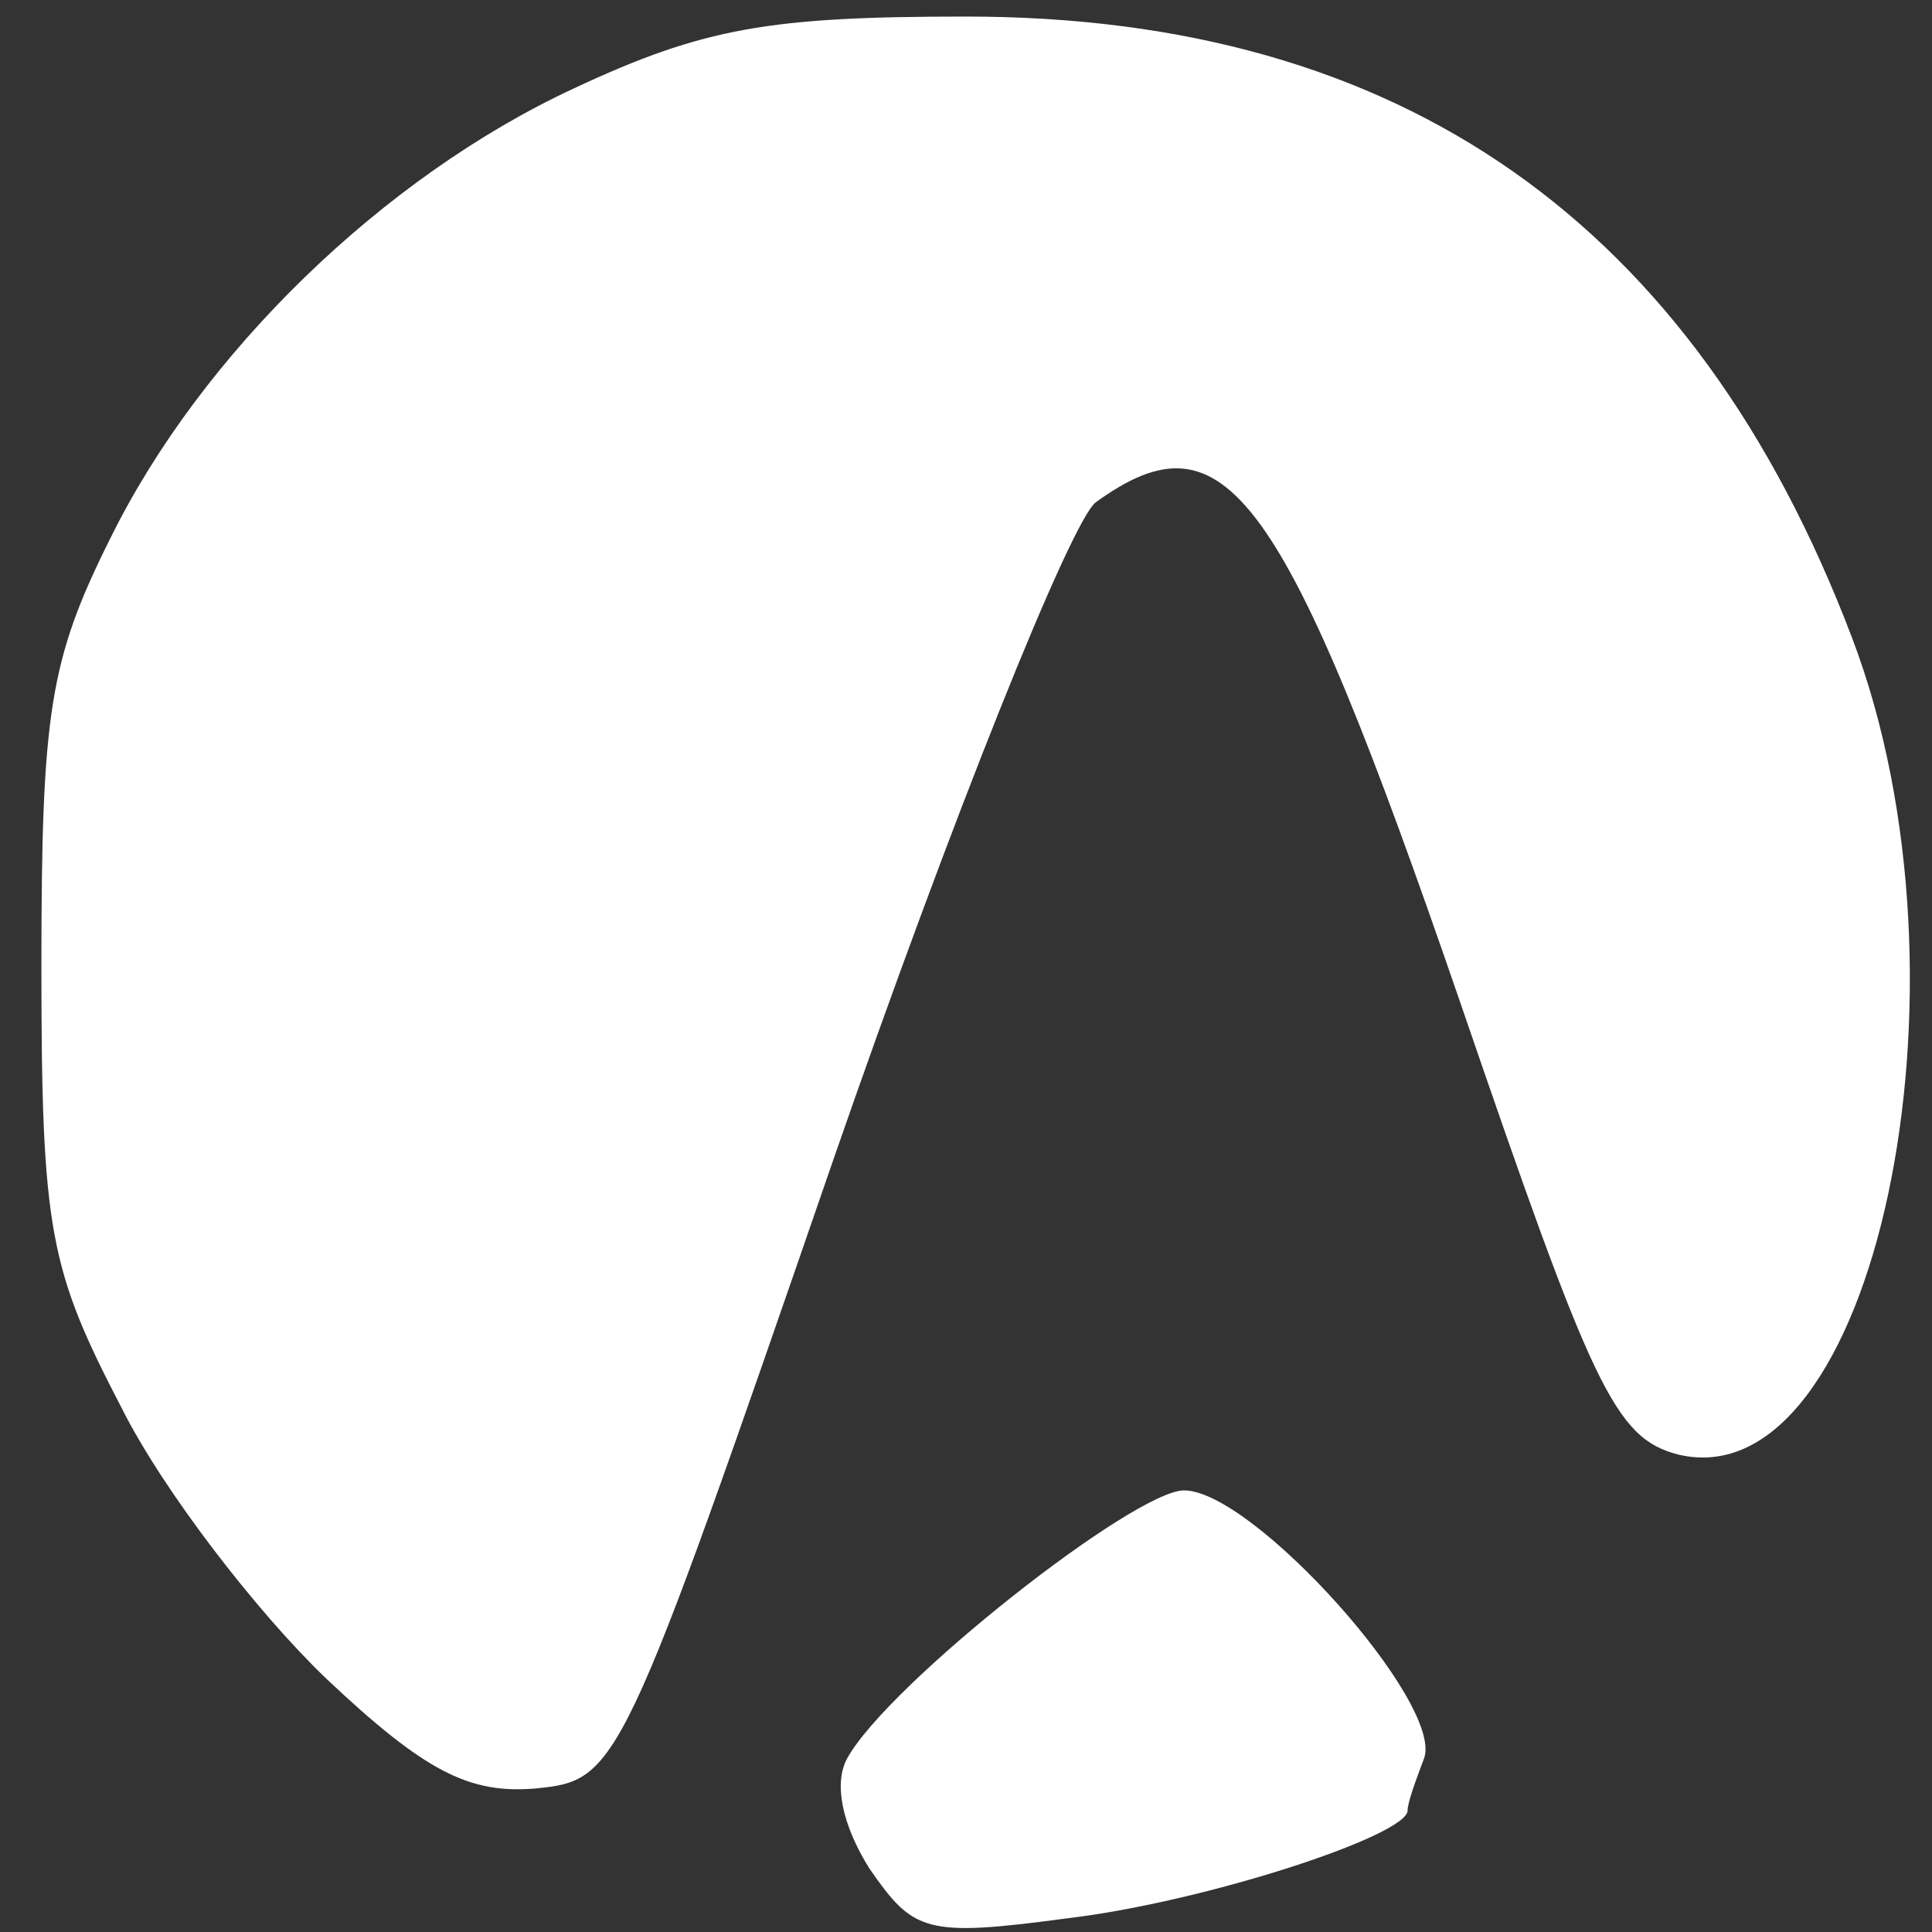
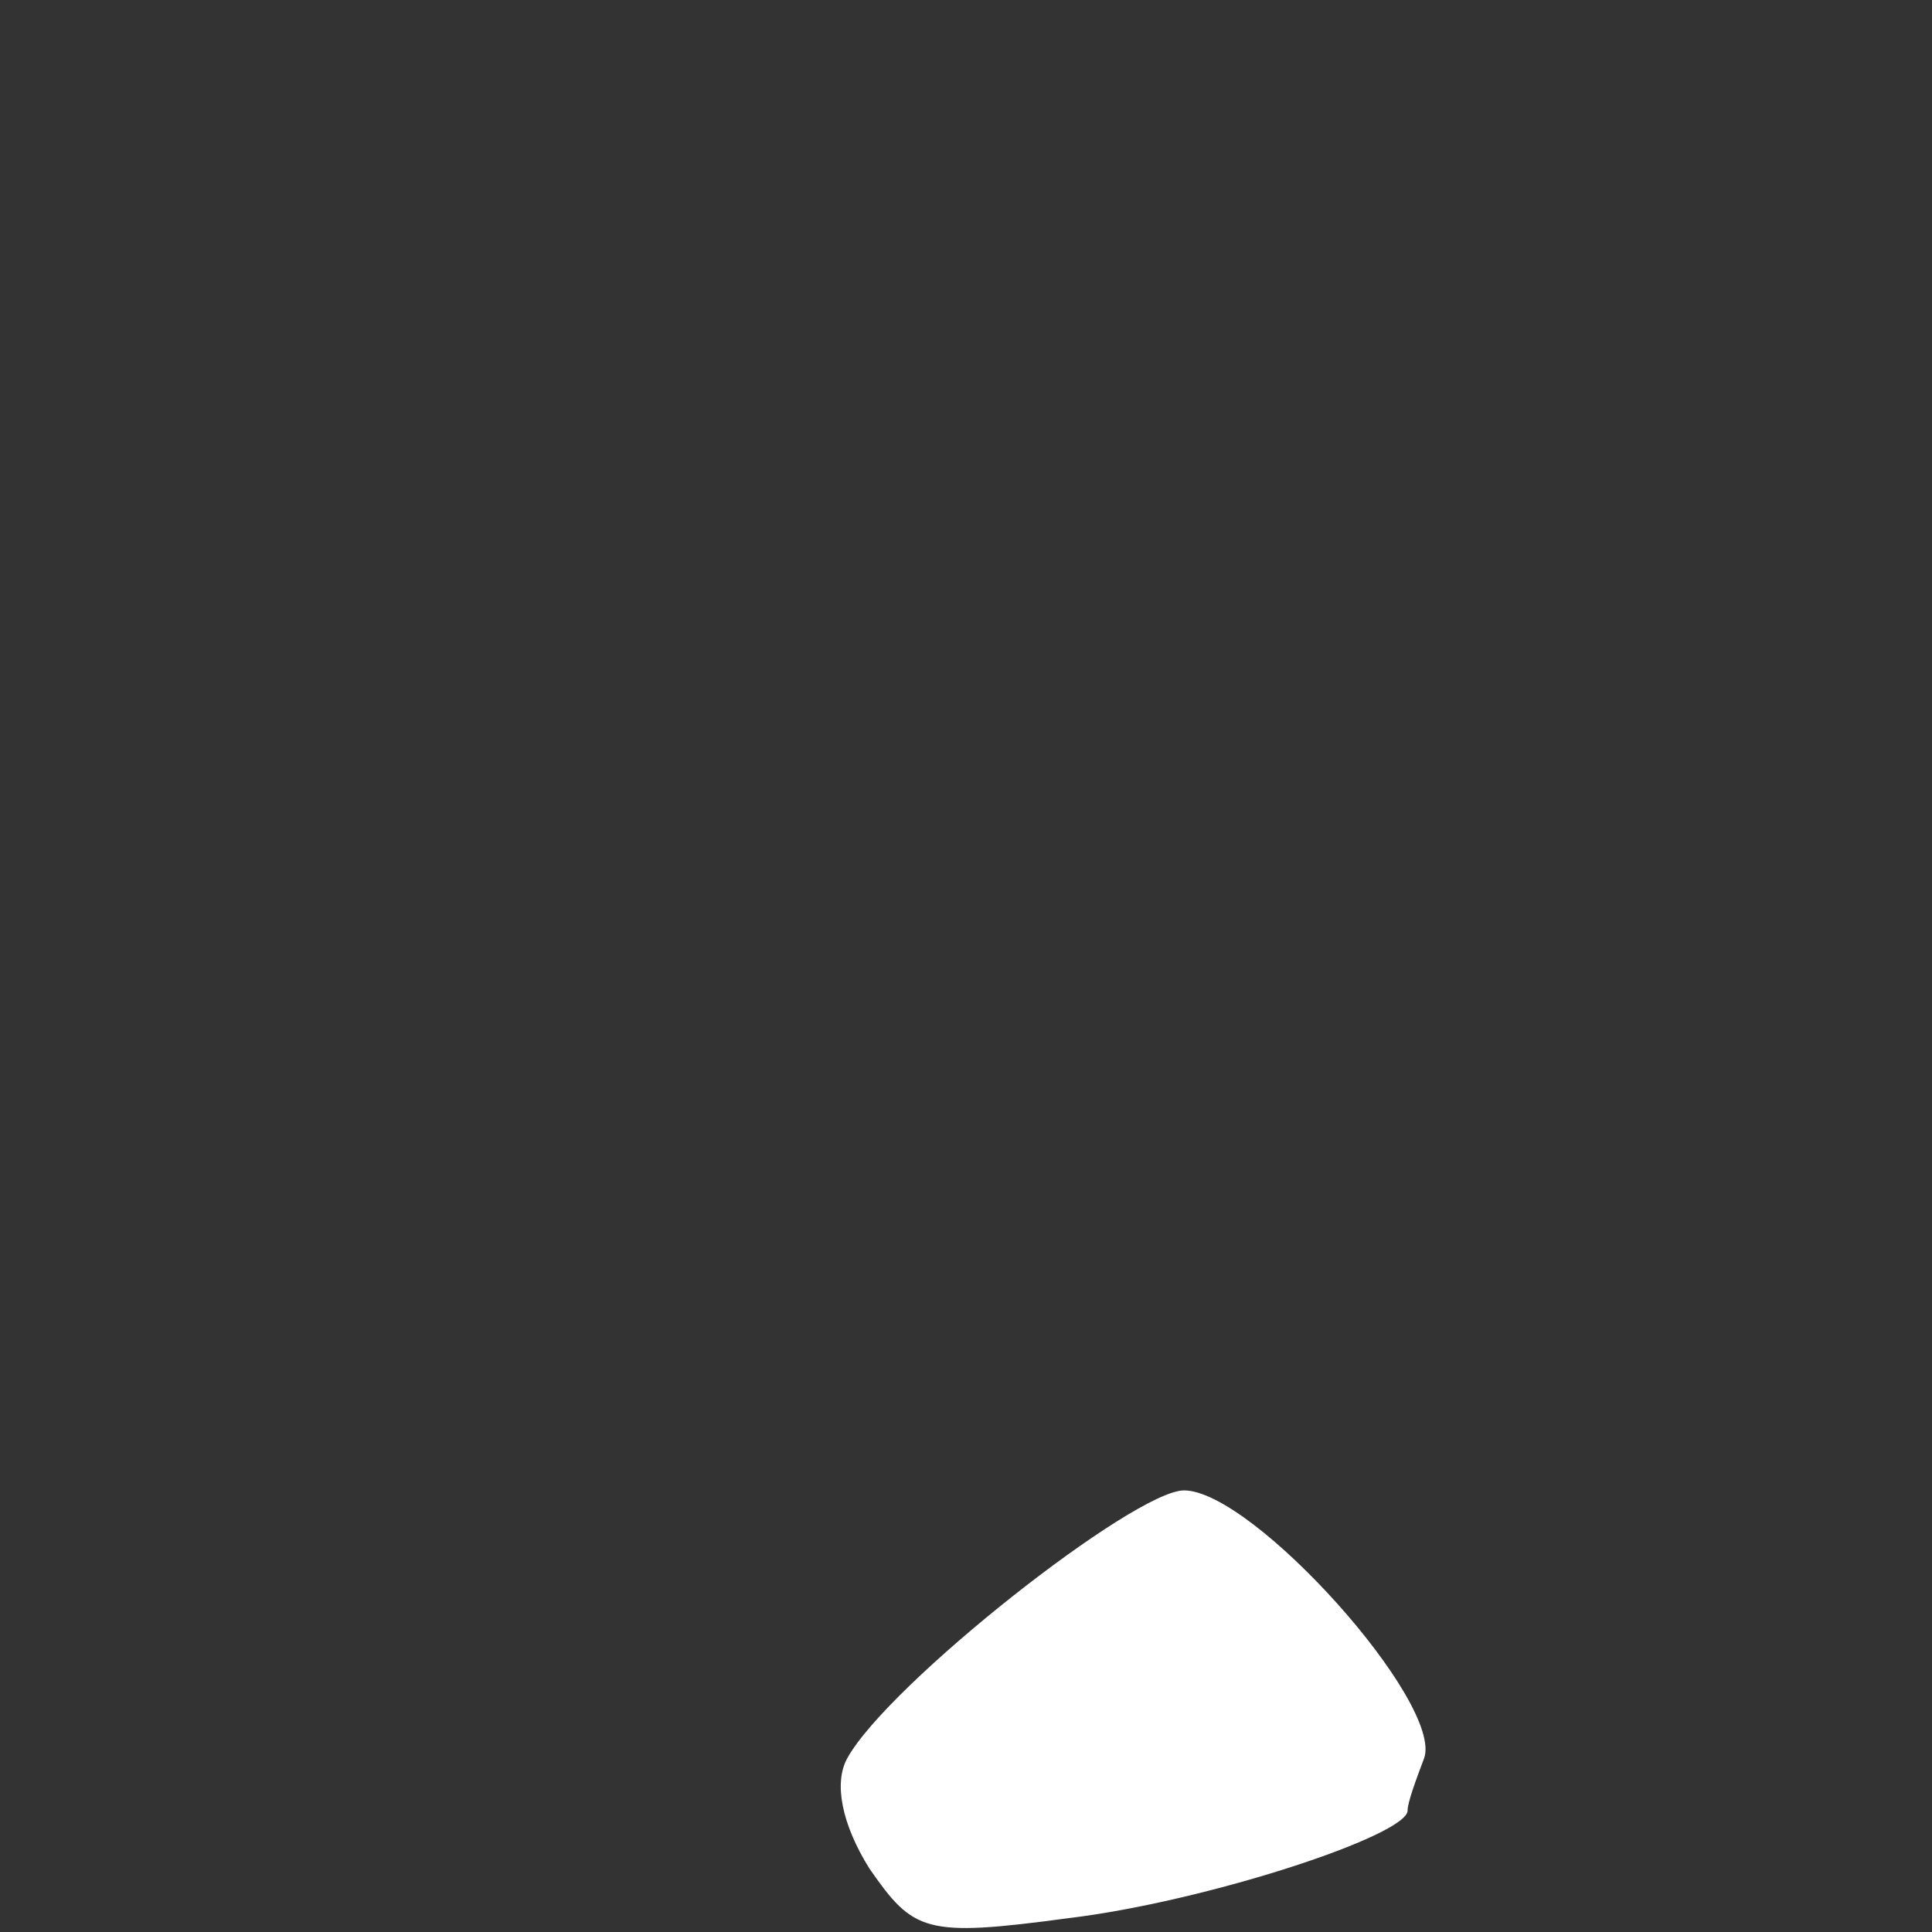
<svg xmlns="http://www.w3.org/2000/svg" width="70" height="70" viewBox="0 0 70 70" fill="none">
  <rect x="0" y="0" width="70" height="70" fill="#333333" stroke="none" />
  <path d="M31.5 67.7C30.5 66.1 30.2 64.6 30.7 63.7C32.2 61 41.1 54 42.9 54C45.4 54 52.3 61.7 51.6 63.7C51.3 64.5 51 65.3 51 65.6C51 66.5 43.7 68.9 38.7 69.5C33.5 70.2 33.1 70 31.5 67.7Z" fill="white" />
-   <path d="M11.8 60.8C9.3 58.4 5.9 54 4.4 51C1.8 46 1.5 44.6 1.5 35C1.5 25.8 1.8 23.9 4 19.5C7.3 12.8 13.9 6.4 20.8 3.2C25.5 1 27.9 0.6 35 0.6C50.8 0.6 61.4 8.1 67.1 23.1C71.9 35.7 67.9 54.4 60.8 52.7C58.5 52.1 57.7 50.3 52.9 36.3C46.5 17.7 44.4 14.8 39.7 18.2C38.8 18.9 34.5 29.6 30.2 42C22.5 64.3 22.4 64.5 19.4 64.8C17 65 15.4 64.2 11.8 60.8Z" fill="white" />
</svg>